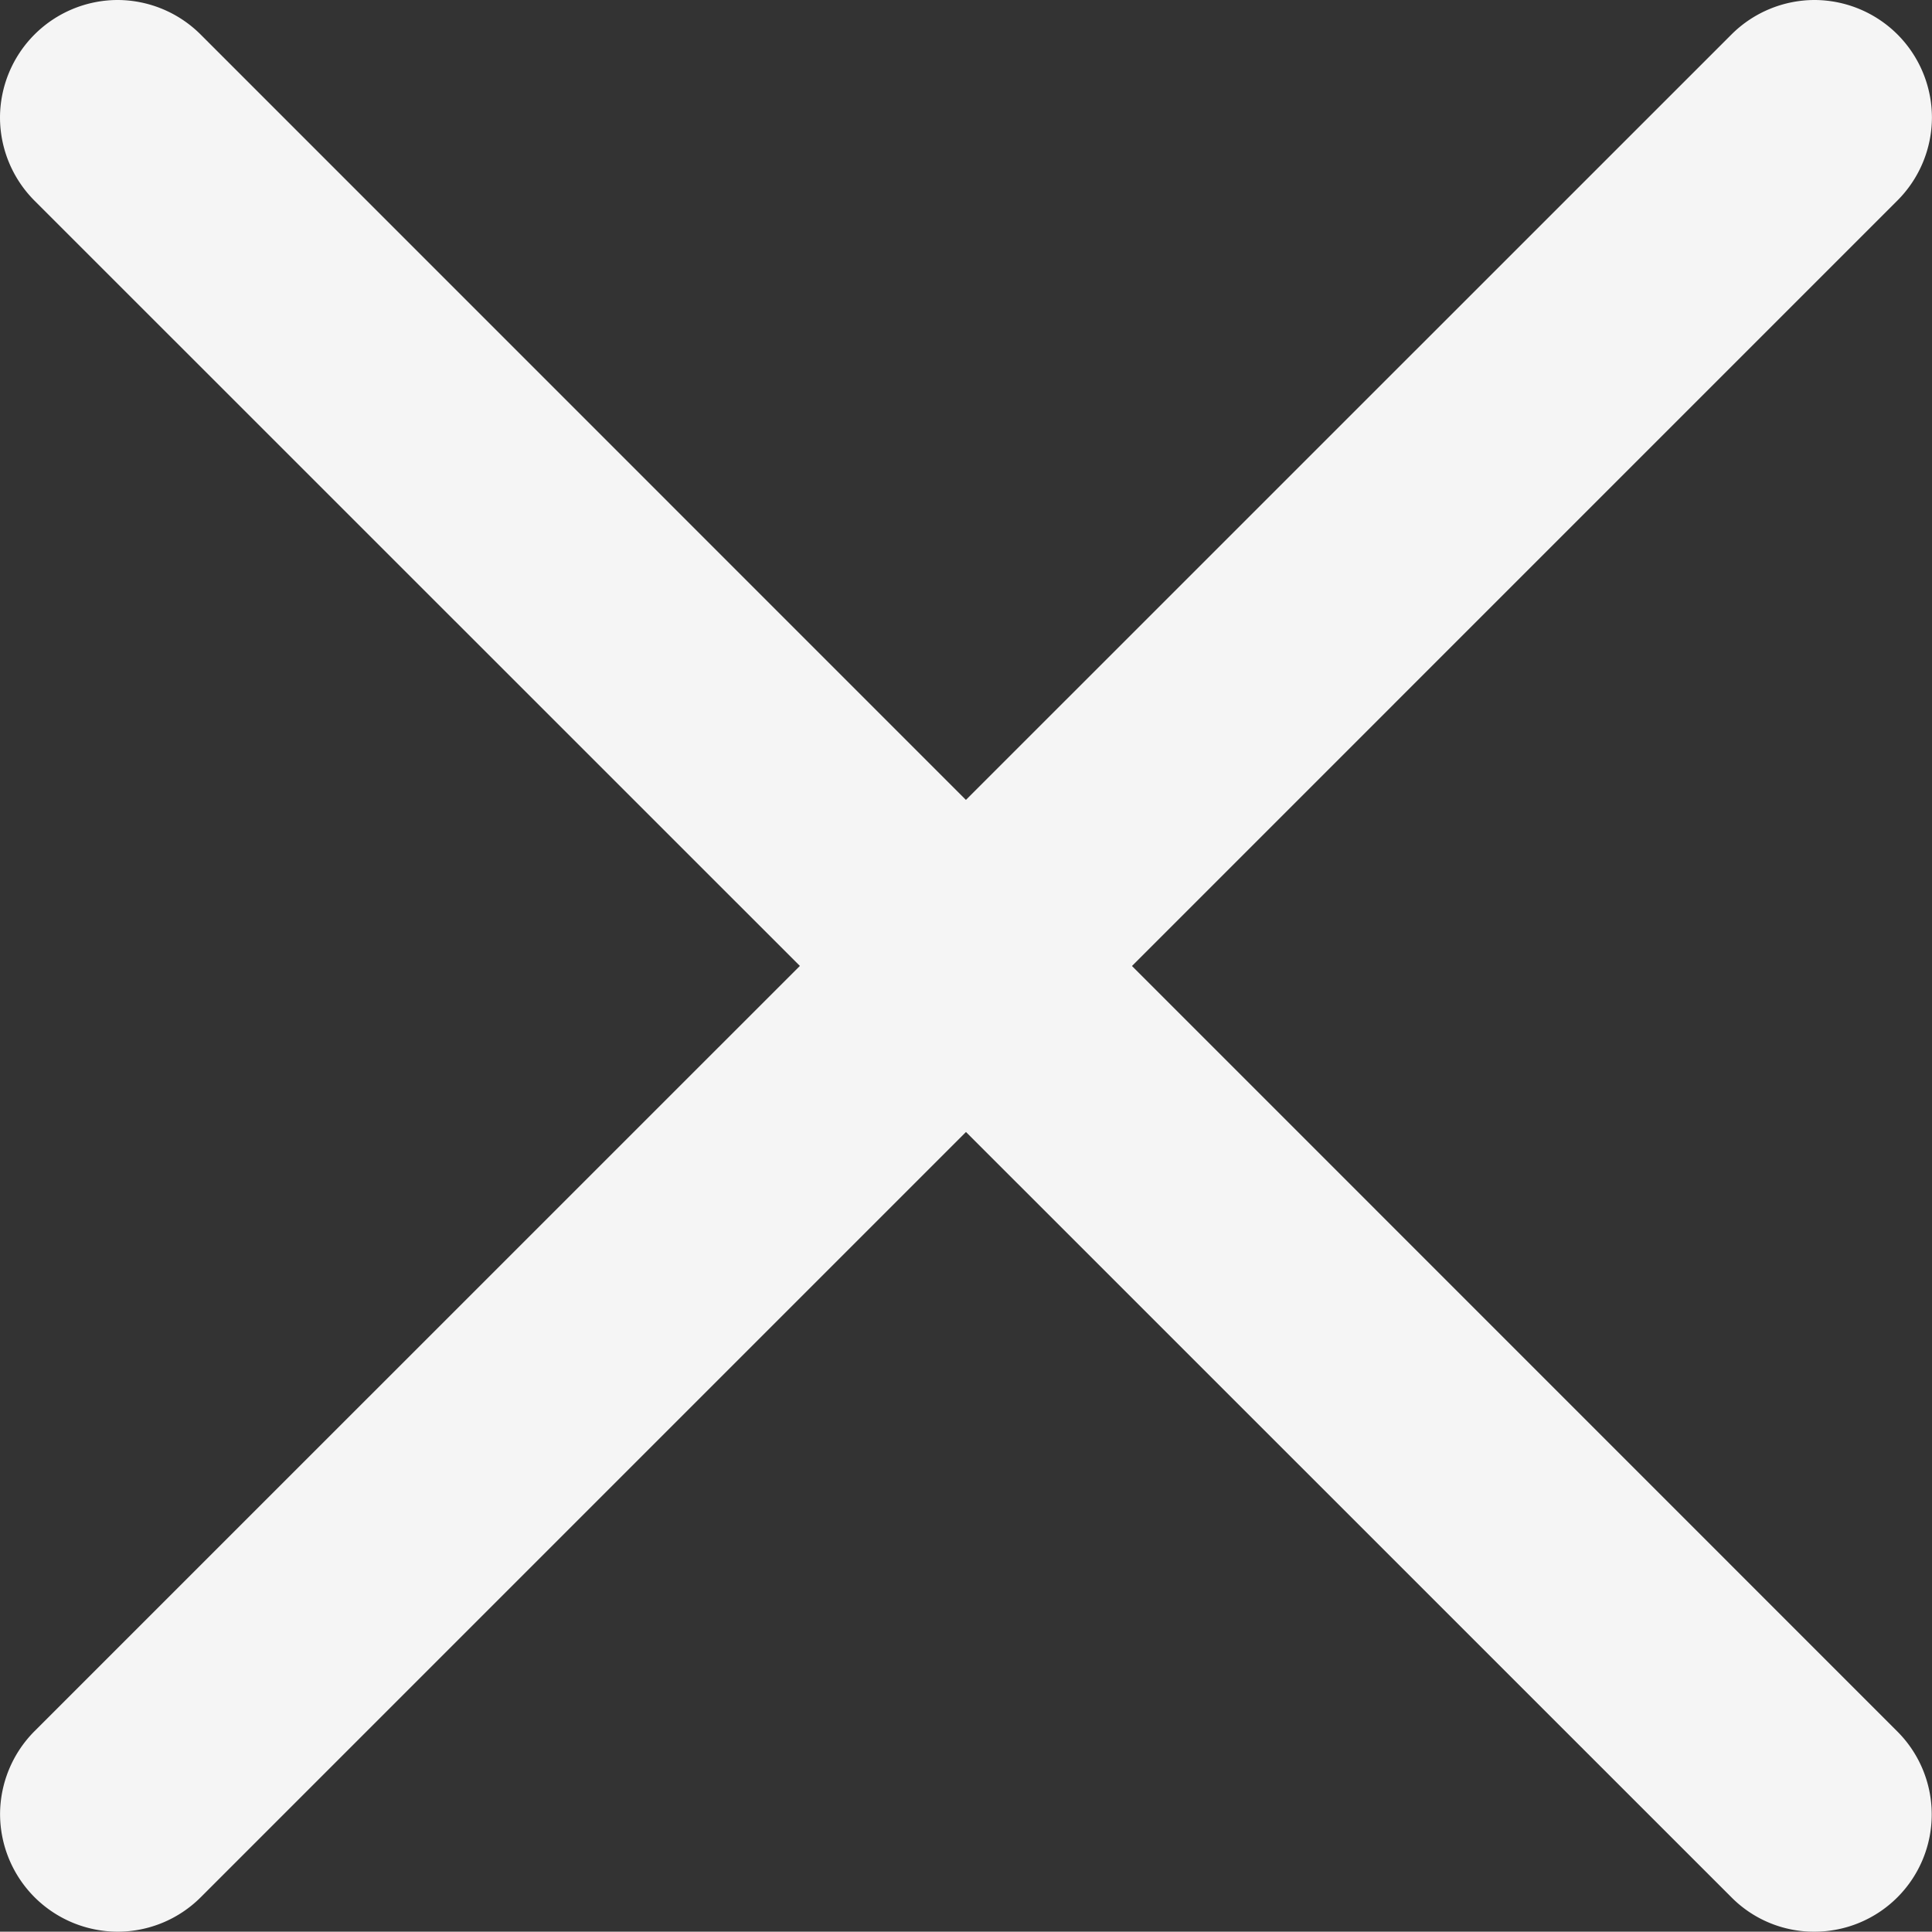
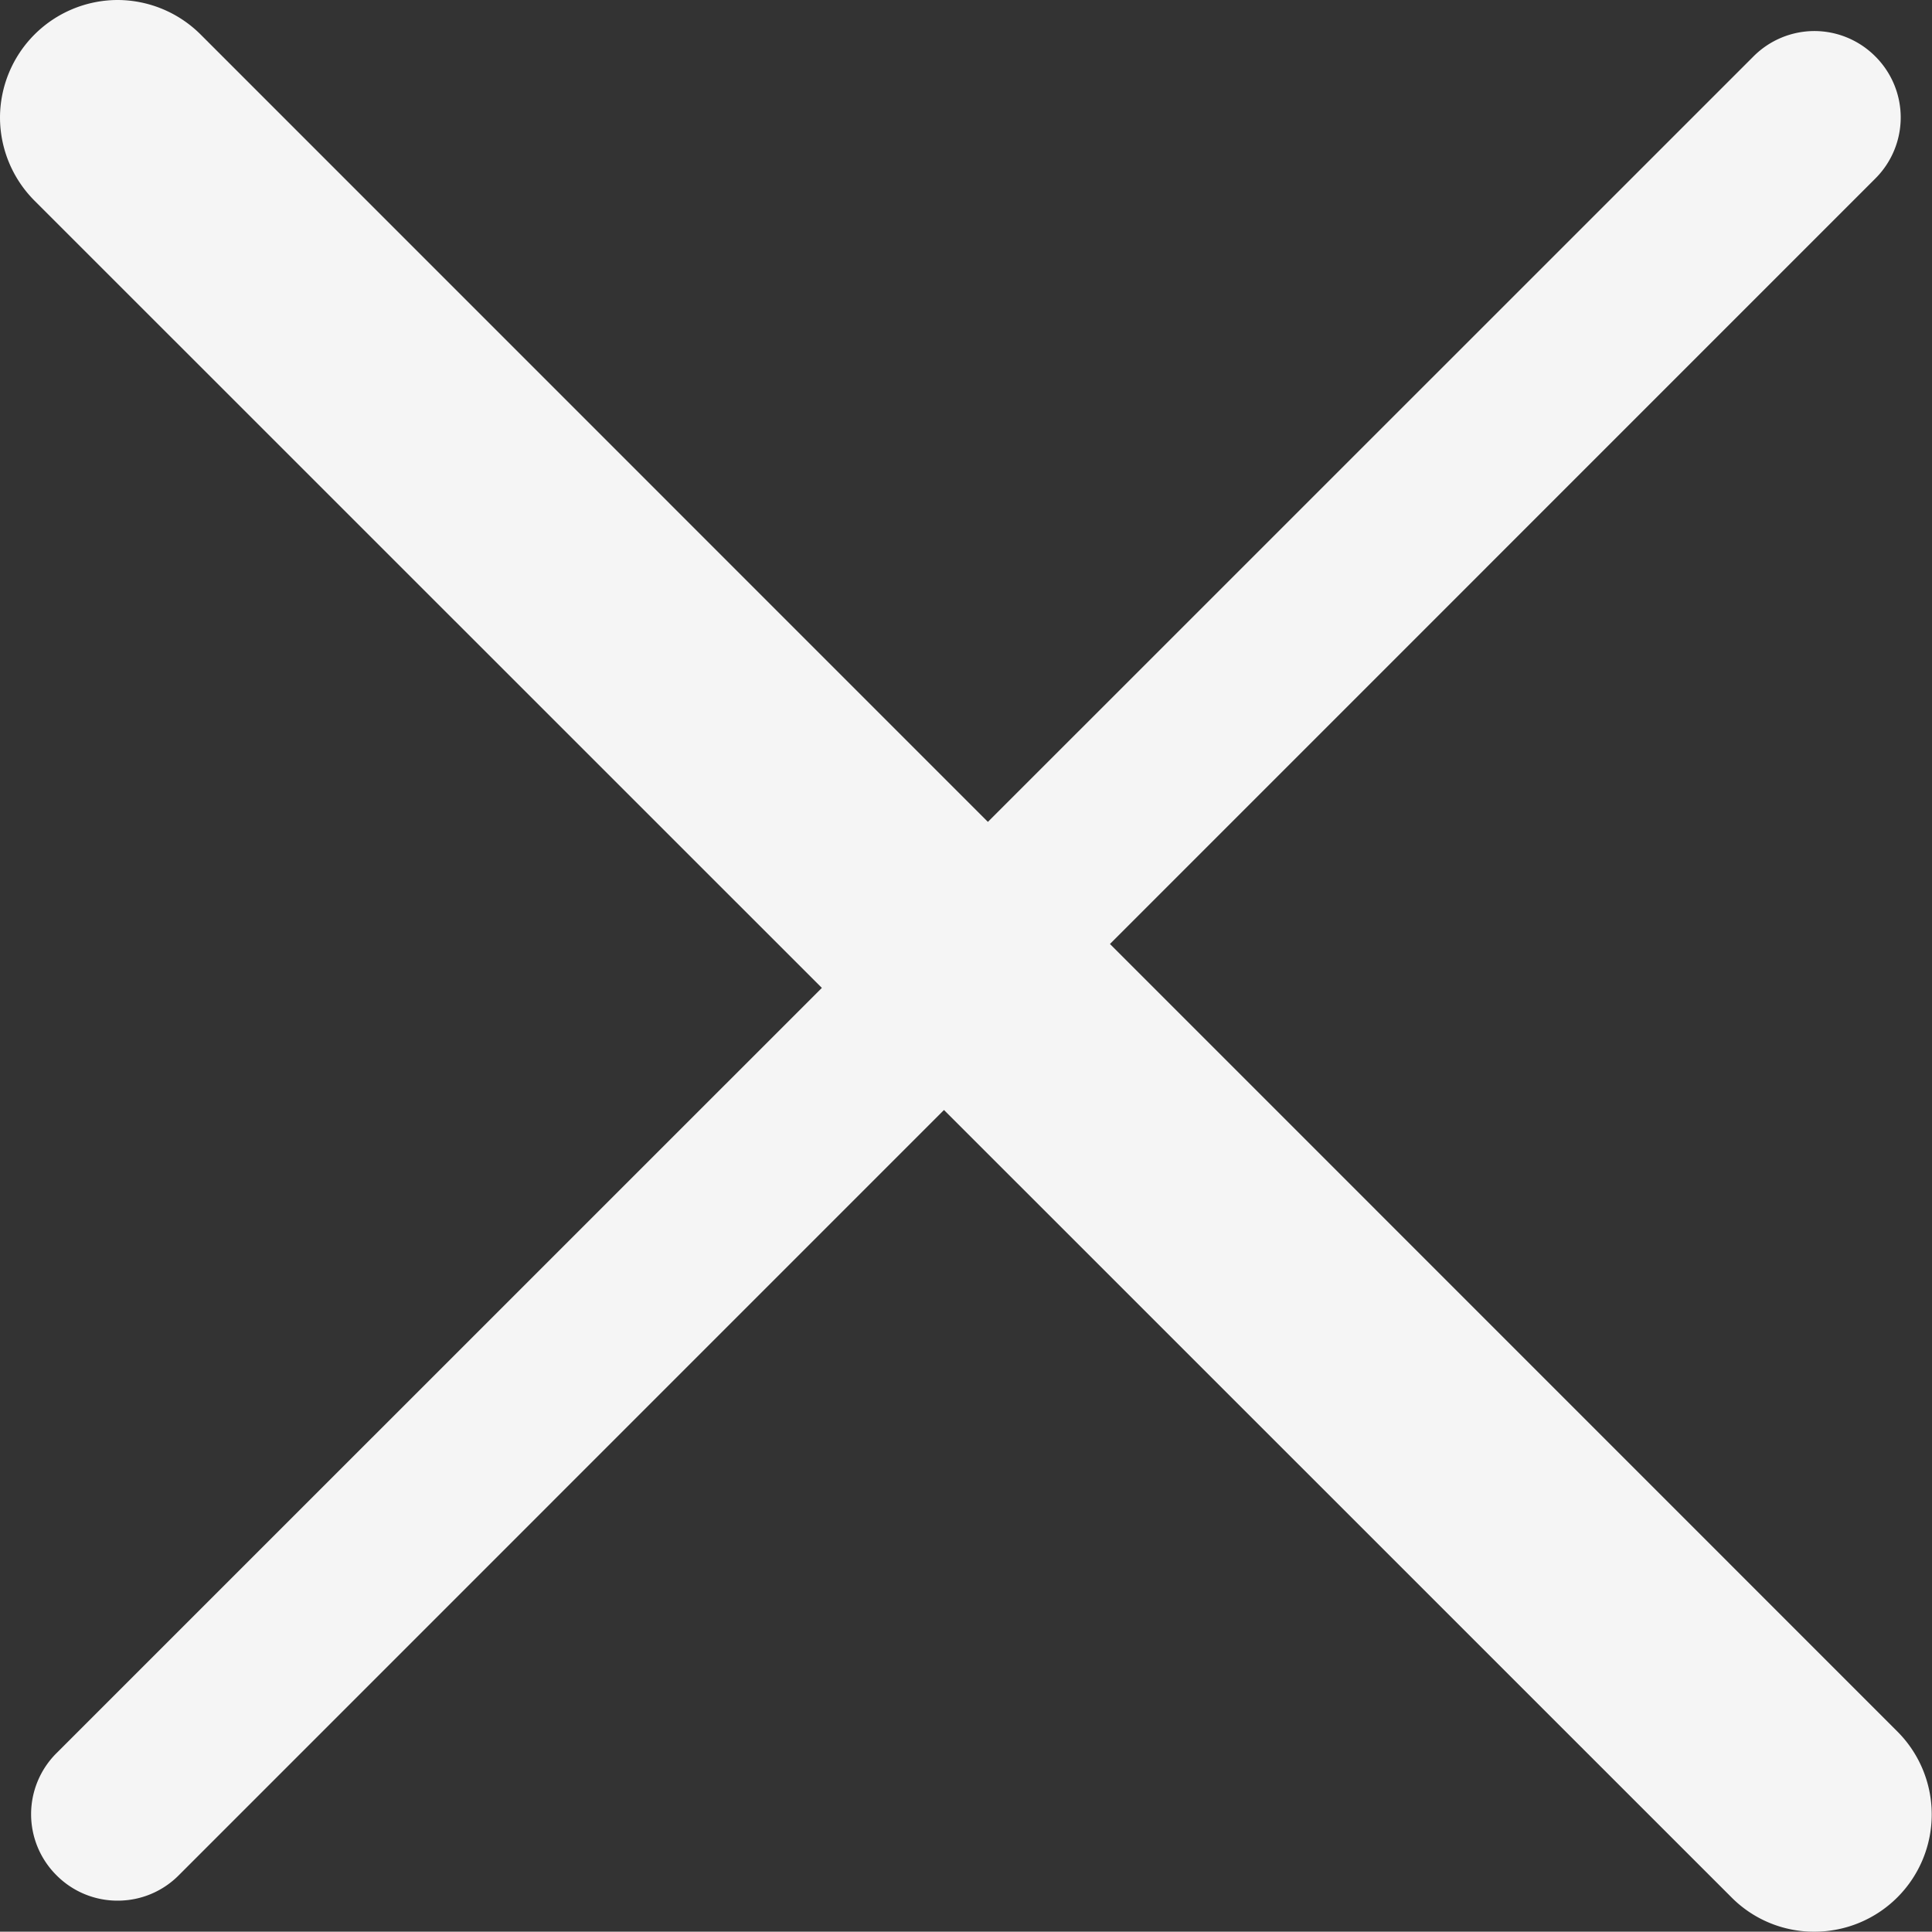
<svg xmlns="http://www.w3.org/2000/svg" width="31.123" height="31.118" viewBox="0 0 31.123 31.118">
  <rect x="0" y="0" width="31.123" height="31.118" fill="#333333" stroke="none" />
  <g id="Component_1_781" transform="translate(0.505 0.504)">
    <g id="Path_11">
      <path id="Path_690" data-name="Path 690" d="M25.22,26.609a1.383,1.383,0,0,1-.983-.406L-3.1-1.13a1.388,1.388,0,0,1-.41-.985A1.388,1.388,0,0,1-3.1-3.1a1.388,1.388,0,0,1,.984-.409,1.388,1.388,0,0,1,.983.409L26.2,24.237a1.389,1.389,0,0,1-.983,2.372Z" transform="translate(3.505 3.505)" fill="#f5f5f5" />
-       <path id="Path_690_-_Outline" data-name="Path 690 - Outline" d="M25.216,27.109a1.871,1.871,0,0,1-1.333-.553L-3.454-.776A1.9,1.9,0,0,1-4.01-2.115a1.9,1.9,0,0,1,.558-1.34,1.9,1.9,0,0,1,1.336-.554,1.9,1.9,0,0,1,1.338.556L26.554,23.883a1.889,1.889,0,0,1-1.332,3.226h-.006ZM-2.117-3.009a.894.894,0,0,0-.629.261.9.9,0,0,0-.264.632.894.894,0,0,0,.262.63L24.591,25.849a.877.877,0,0,0,.625.26v.5l0-.357v-.143a.889.889,0,0,0,.63-1.518L-1.487-2.746A.9.9,0,0,0-2.117-3.009Z" transform="translate(3.505 3.505)" fill="#f5f5f5" />
+       <path id="Path_690_-_Outline" data-name="Path 690 - Outline" d="M25.216,27.109a1.871,1.871,0,0,1-1.333-.553L-3.454-.776A1.9,1.9,0,0,1-4.01-2.115a1.9,1.9,0,0,1,.558-1.34,1.9,1.9,0,0,1,1.336-.554,1.9,1.9,0,0,1,1.338.556L26.554,23.883a1.889,1.889,0,0,1-1.332,3.226h-.006M-2.117-3.009a.894.894,0,0,0-.629.261.9.9,0,0,0-.264.632.894.894,0,0,0,.262.63L24.591,25.849a.877.877,0,0,0,.625.26v.5l0-.357v-.143a.889.889,0,0,0,.63-1.518L-1.487-2.746A.9.9,0,0,0-2.117-3.009Z" transform="translate(3.505 3.505)" fill="#f5f5f5" />
    </g>
    <g id="Path_12">
      <path id="Path_691" data-name="Path 691" d="M-2.113,26.609A1.383,1.383,0,0,1-3.1,26.2a1.388,1.388,0,0,1-.409-.983,1.388,1.388,0,0,1,.409-.984L24.237-3.1a1.388,1.388,0,0,1,.983-.409A1.388,1.388,0,0,1,26.2-3.1a1.388,1.388,0,0,1,.409.983,1.388,1.388,0,0,1-.409.984L-1.13,26.2a1.383,1.383,0,0,1-.983.409Z" transform="translate(3.505 3.505)" fill="#f5f5f5" />
-       <path id="Path_691_-_Outline" data-name="Path 691 - Outline" d="M-2.118,27.109a1.9,1.9,0,0,1-1.337-.557,1.9,1.9,0,0,1-.554-1.336,1.9,1.9,0,0,1,.556-1.338L23.883-3.454a1.9,1.9,0,0,1,1.337-.555,1.9,1.9,0,0,1,1.338.556,1.9,1.9,0,0,1,.554,1.336,1.9,1.9,0,0,1-.556,1.338L-.776,26.554a1.894,1.894,0,0,1-1.335.555ZM25.22-3.009a.894.894,0,0,0-.629.261L-2.746,24.587a.9.9,0,0,0-.262.63.894.894,0,0,0,.261.629.891.891,0,0,0,.629.263h0a.89.89,0,0,0,.63-.261L25.85-1.487a.9.9,0,0,0,.262-.63.894.894,0,0,0-.261-.629A.9.9,0,0,0,25.22-3.009Z" transform="translate(3.505 3.505)" fill="#f5f5f5" />
    </g>
  </g>
</svg>